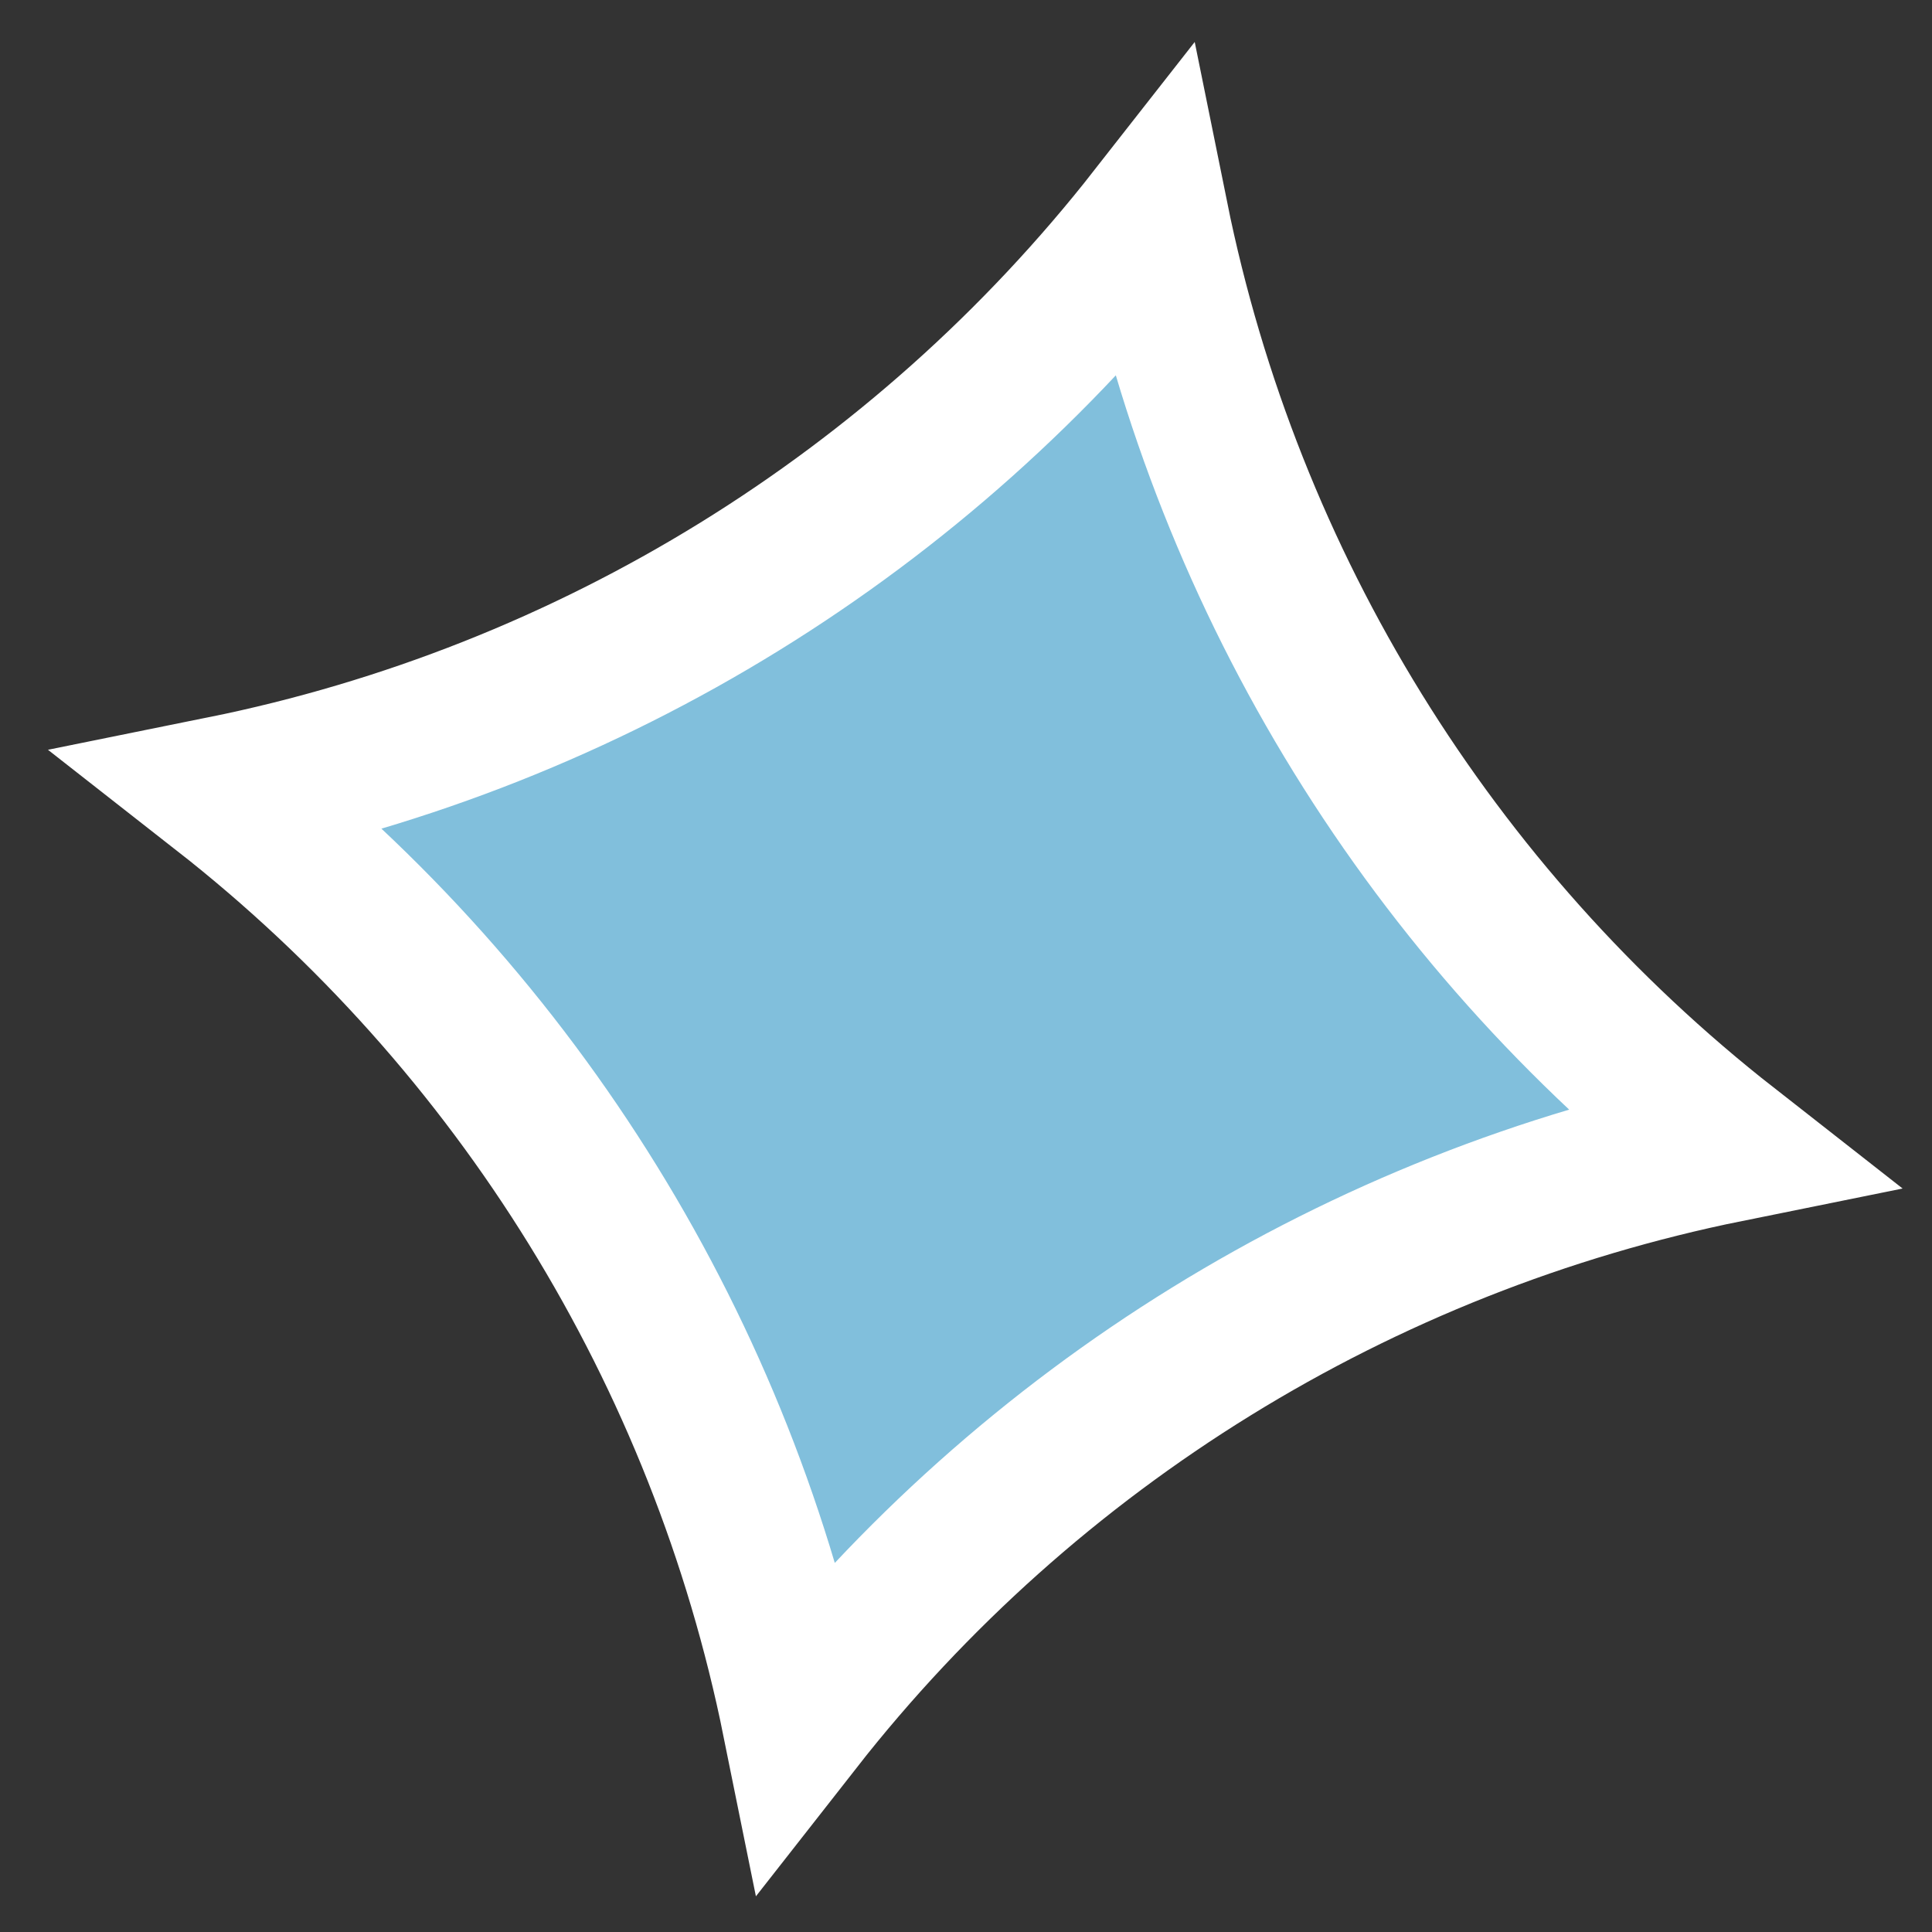
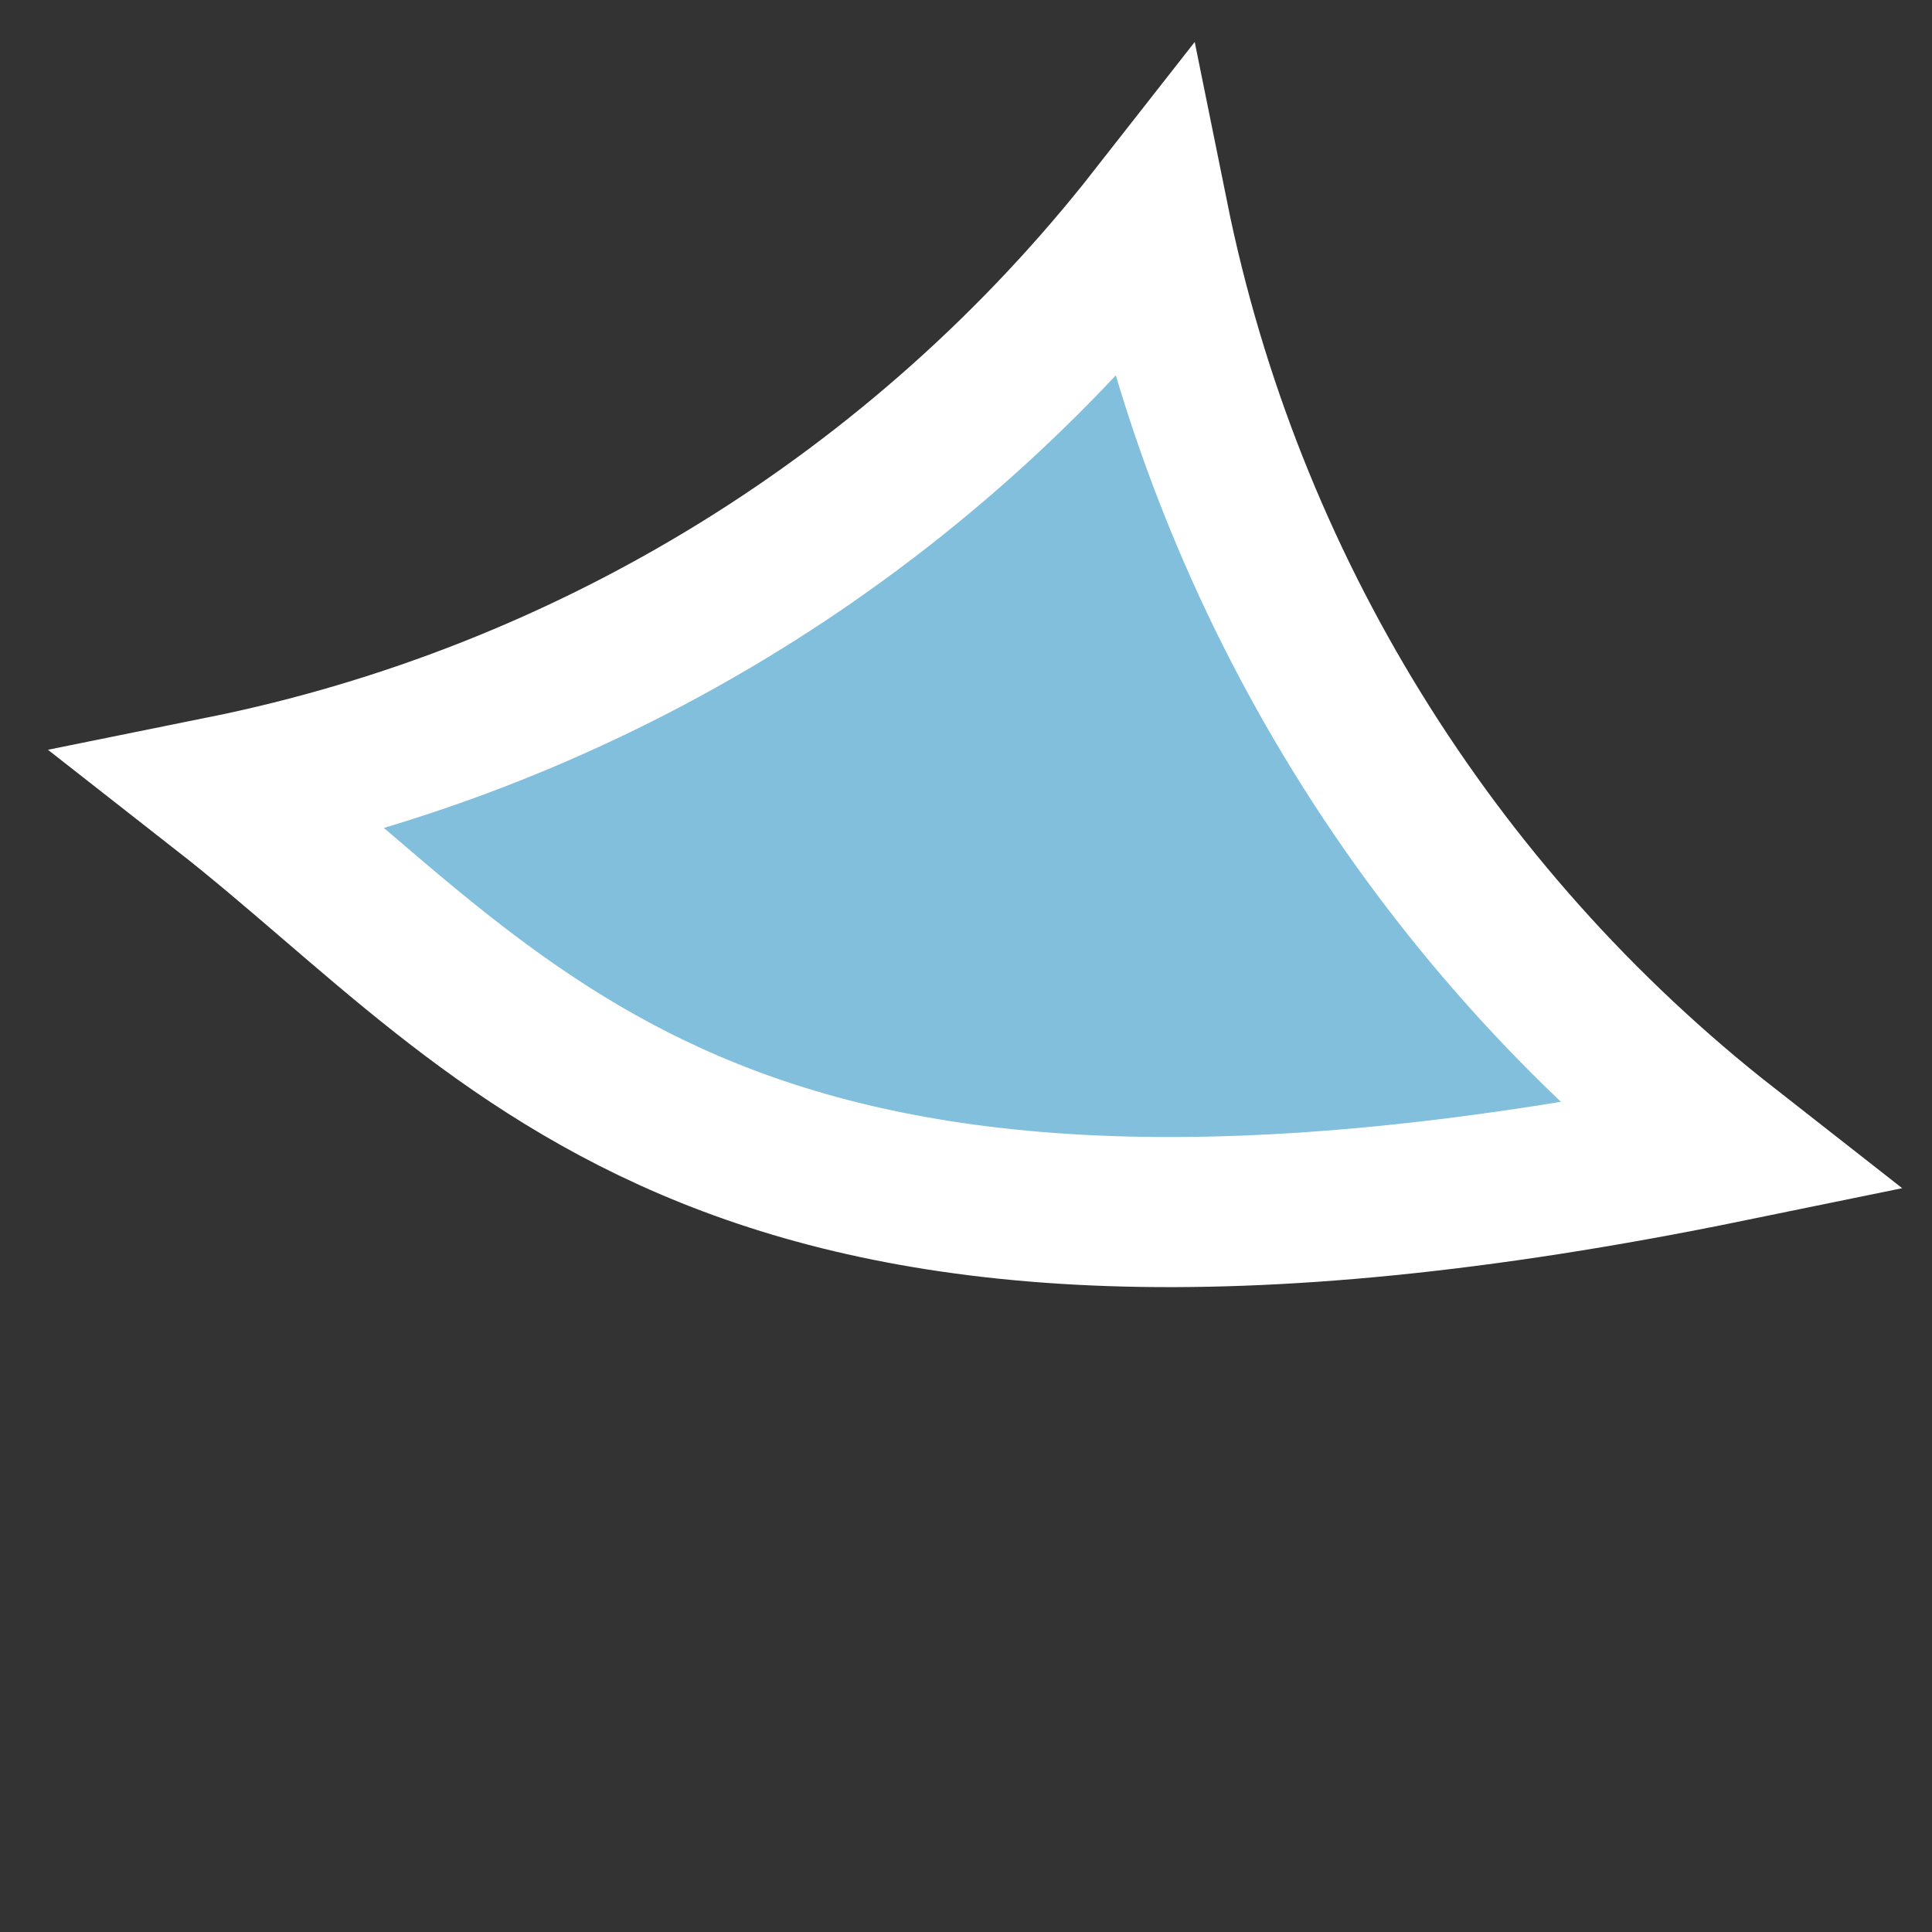
<svg xmlns="http://www.w3.org/2000/svg" width="58" height="58" viewBox="0 0 58 58" fill="none">
  <rect x="0" y="0" width="58" height="58" fill="#333333" stroke="none" />
-   <path d="M34.627 6.497C36.866 17.564 42.989 27.48 51.88 34.441C40.812 36.68 30.894 42.801 23.932 51.692C21.693 40.625 15.57 30.708 6.678 23.748C17.747 21.509 27.665 15.387 34.627 6.497Z" fill="#81BFDC" stroke="white" stroke-width="4.506" />
+   <path d="M34.627 6.497C36.866 17.564 42.989 27.48 51.88 34.441C21.693 40.625 15.57 30.708 6.678 23.748C17.747 21.509 27.665 15.387 34.627 6.497Z" fill="#81BFDC" stroke="white" stroke-width="4.506" />
</svg>